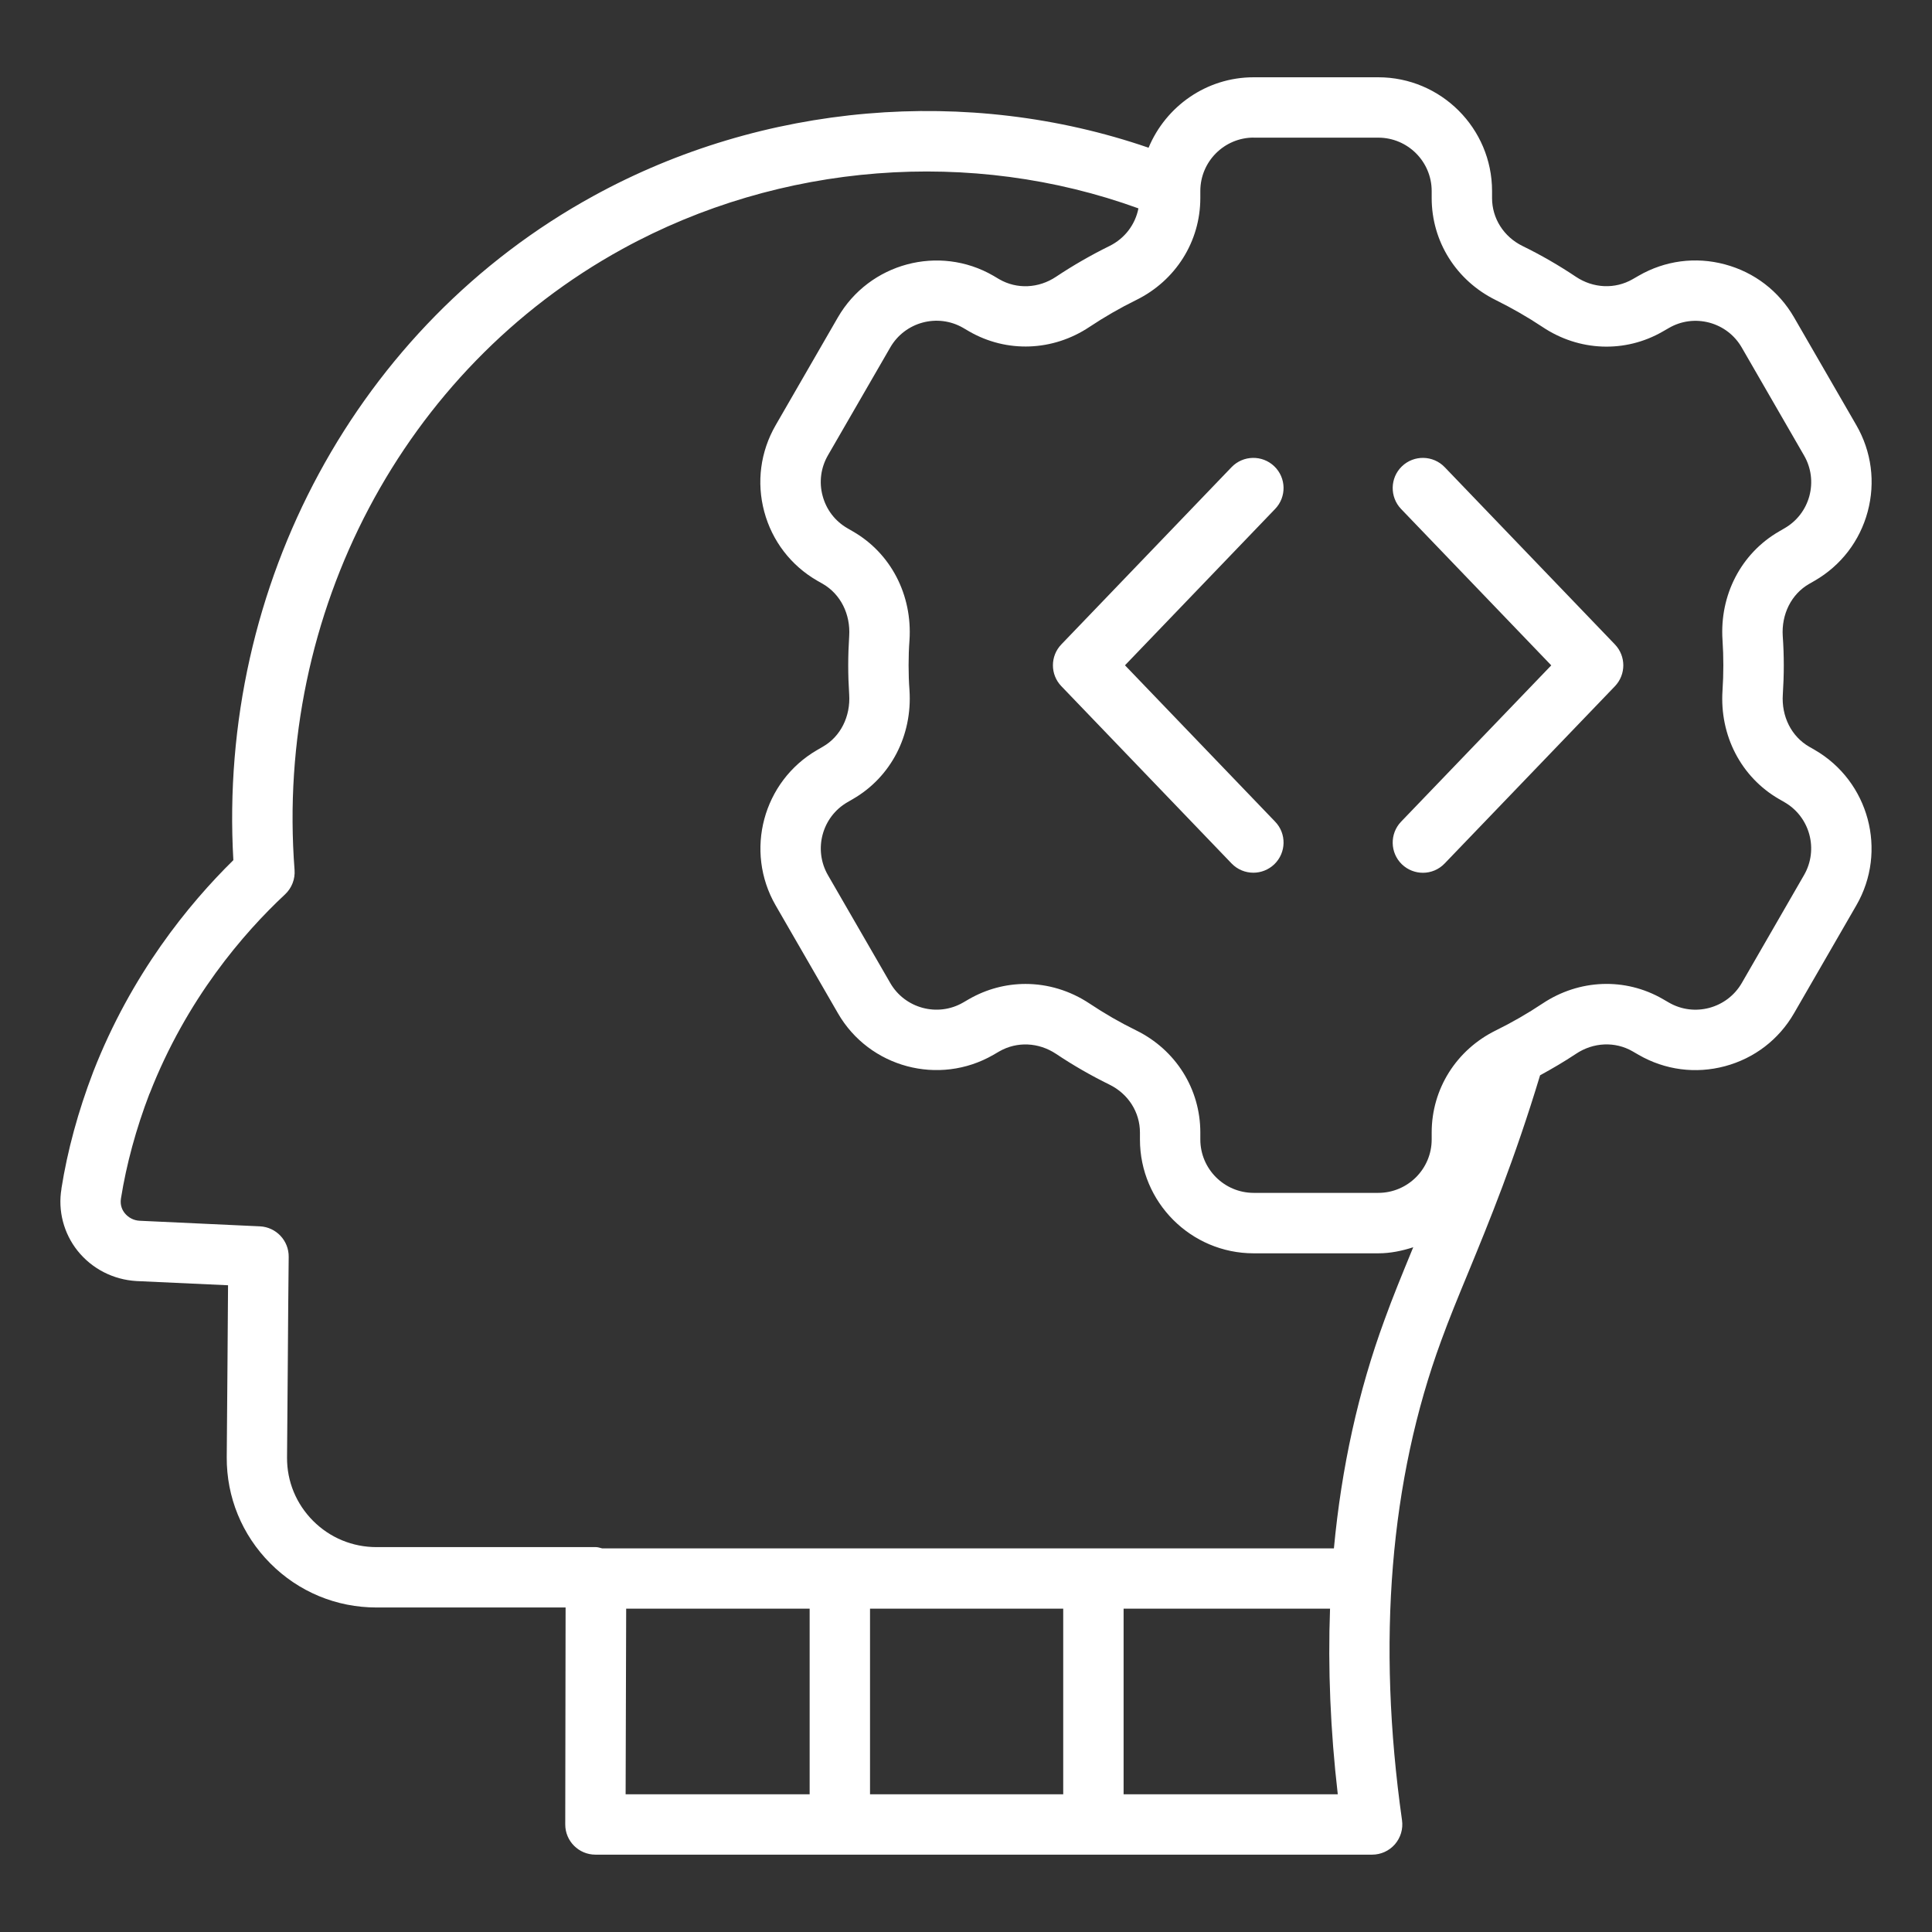
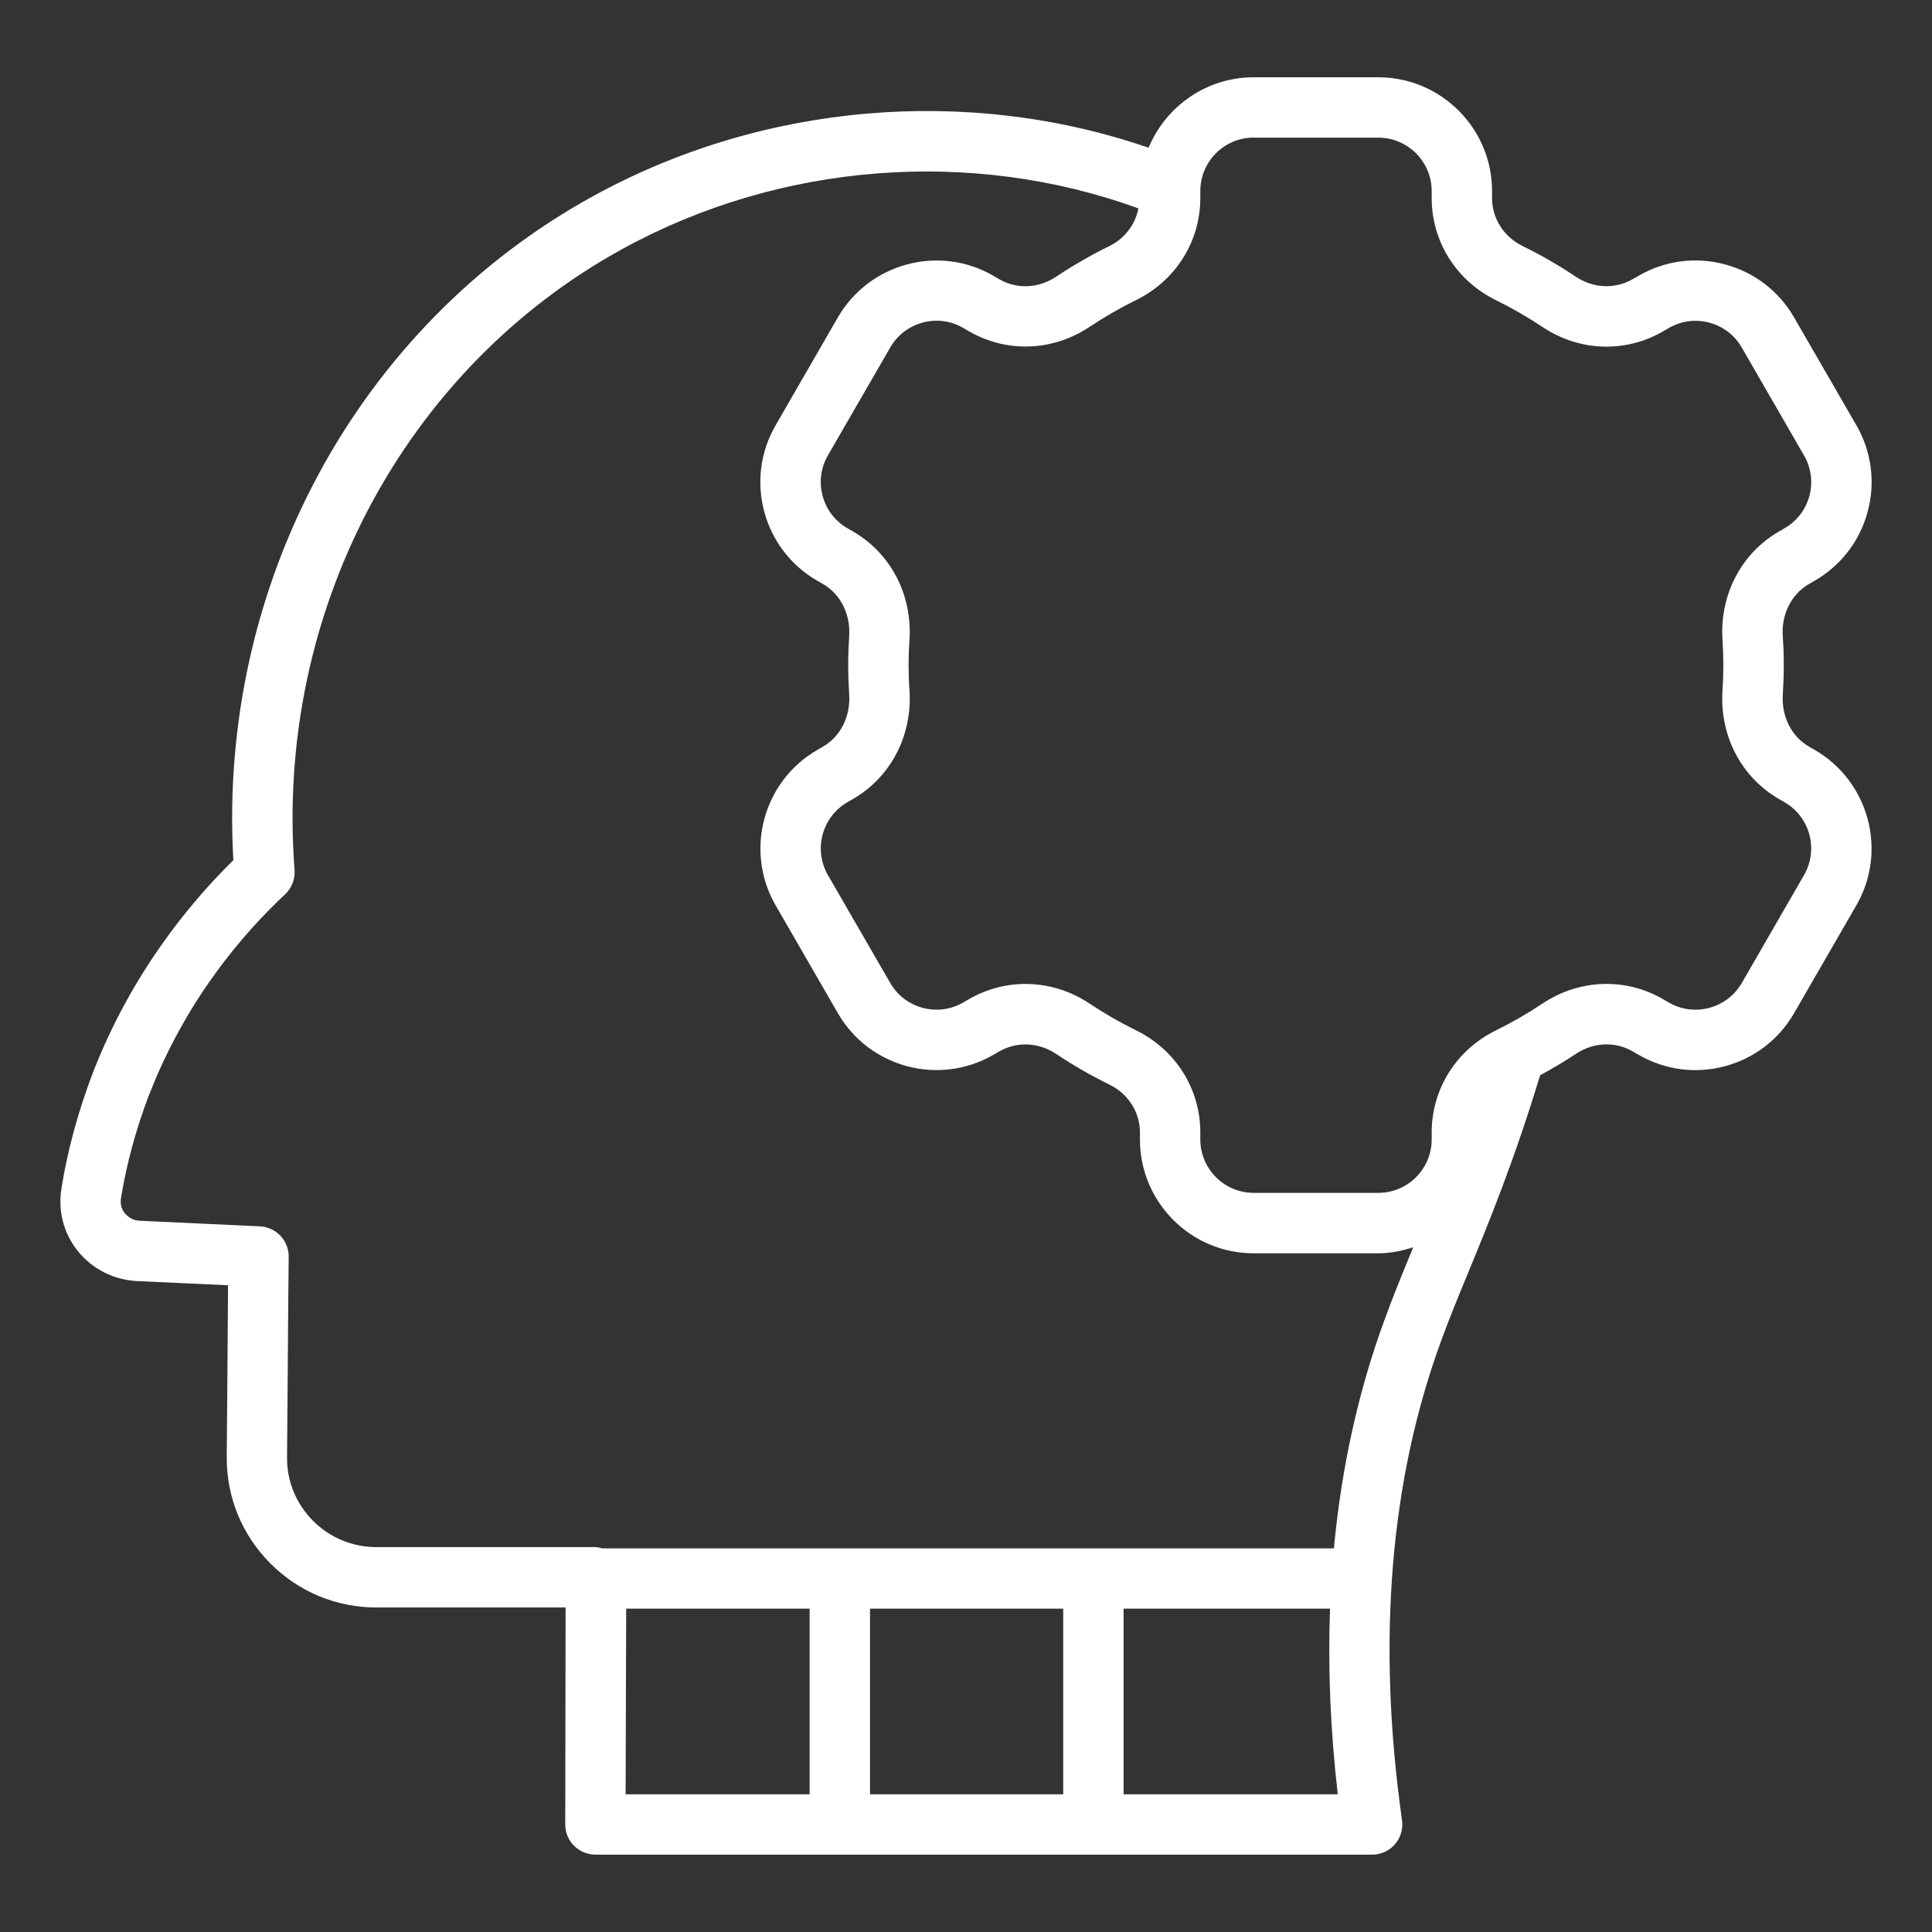
<svg xmlns="http://www.w3.org/2000/svg" width="28" height="28" viewBox="0 0 28 28" fill="none">
  <rect x="0" y="0" width="28" height="28" fill="#333333" stroke="none" />
  <path d="M0.891 17.228C0.837 17.546 0.923 17.875 1.125 18.128C1.333 18.388 1.642 18.547 1.979 18.566L3.305 18.627C3.302 18.966 3.299 19.354 3.297 19.754L3.286 21.119C3.283 21.699 3.507 22.245 3.917 22.657C4.327 23.07 4.875 23.297 5.457 23.297H8.197L8.192 26.442C8.192 26.683 8.388 26.879 8.63 26.879H19.886C20.013 26.879 20.133 26.824 20.216 26.729C20.299 26.633 20.337 26.506 20.319 26.38C19.953 23.79 20.144 21.451 20.888 19.427C21.001 19.116 21.133 18.795 21.279 18.442C21.58 17.711 21.951 16.806 22.32 15.584C22.497 15.487 22.672 15.385 22.84 15.273C23.093 15.104 23.408 15.091 23.661 15.237L23.749 15.288C24.131 15.508 24.575 15.566 25 15.452C25.425 15.338 25.781 15.066 26.001 14.684L26.904 13.12C27.358 12.334 27.087 11.323 26.3 10.868L26.22 10.822C25.963 10.674 25.816 10.383 25.838 10.063C25.847 9.924 25.852 9.783 25.852 9.642C25.852 9.501 25.847 9.36 25.837 9.221C25.816 8.901 25.962 8.61 26.22 8.462L26.3 8.416C26.681 8.196 26.954 7.84 27.068 7.415C27.182 6.989 27.124 6.545 26.904 6.163L26.001 4.6C25.781 4.218 25.425 3.946 25 3.832C24.574 3.717 24.13 3.776 23.749 3.996L23.662 4.046C23.407 4.193 23.092 4.18 22.839 4.011C22.593 3.846 22.333 3.696 22.065 3.565C21.793 3.431 21.624 3.165 21.624 2.871V2.769C21.624 1.86 20.884 1.12 19.975 1.12H18.169C17.483 1.12 16.895 1.543 16.646 2.141C14.029 1.24 11.058 1.49 8.599 2.841C5.184 4.714 3.153 8.476 3.382 12.466C2.733 13.104 1.903 14.119 1.351 15.534C1.132 16.106 0.977 16.677 0.89 17.227L0.891 17.228ZM9.075 23.314H11.734V26.004H9.067L9.075 23.314ZM15.409 23.314V26.004H12.609V23.314H15.409ZM16.284 26.004V23.314H19.276C19.244 24.179 19.281 25.076 19.388 26.004H16.284ZM18.17 1.995H19.975C20.402 1.995 20.749 2.342 20.749 2.769V2.871C20.749 3.501 21.106 4.068 21.68 4.35C21.912 4.465 22.139 4.595 22.354 4.738C22.885 5.094 23.554 5.119 24.099 4.804L24.186 4.754C24.365 4.65 24.573 4.623 24.773 4.676C24.973 4.73 25.14 4.858 25.243 5.037L26.145 6.6C26.249 6.779 26.276 6.988 26.223 7.188C26.169 7.387 26.041 7.554 25.861 7.657L25.782 7.703C25.234 8.02 24.92 8.623 24.964 9.278C24.972 9.398 24.976 9.519 24.976 9.642C24.976 9.764 24.972 9.885 24.964 10.005C24.92 10.66 25.234 11.263 25.782 11.58L25.862 11.626C26.232 11.839 26.359 12.313 26.145 12.683L25.243 14.247C25.029 14.616 24.555 14.743 24.187 14.53L24.099 14.479C23.554 14.164 22.886 14.19 22.354 14.545C22.139 14.688 21.912 14.819 21.68 14.933C21.106 15.215 20.749 15.782 20.749 16.413V16.514C20.749 16.941 20.402 17.288 19.975 17.288H18.17C17.743 17.288 17.396 16.941 17.396 16.514V16.413C17.396 15.782 17.04 15.215 16.466 14.933C16.233 14.819 16.006 14.688 15.792 14.545C15.508 14.356 15.185 14.26 14.863 14.26C14.581 14.26 14.3 14.333 14.045 14.479L13.959 14.529C13.591 14.743 13.115 14.616 12.902 14.246L11.999 12.683C11.786 12.313 11.913 11.839 12.282 11.626L12.363 11.579C12.911 11.262 13.224 10.659 13.181 10.004C13.172 9.884 13.168 9.763 13.168 9.641C13.168 9.519 13.172 9.398 13.181 9.278C13.224 8.623 12.911 8.019 12.363 7.703L12.282 7.656C12.103 7.553 11.975 7.386 11.922 7.186C11.868 6.987 11.896 6.778 11.999 6.599L12.902 5.036C13.115 4.666 13.589 4.538 13.959 4.752L14.046 4.803C14.591 5.117 15.26 5.092 15.791 4.737C16.006 4.594 16.233 4.463 16.465 4.349C17.039 4.067 17.396 3.5 17.396 2.869V2.768C17.396 2.341 17.743 1.994 18.17 1.994V1.995ZM2.168 15.85C2.703 14.478 3.531 13.522 4.131 12.962C4.228 12.871 4.279 12.741 4.269 12.608C3.982 8.882 5.847 5.35 9.021 3.608C11.309 2.352 14.08 2.141 16.499 3.02C16.453 3.252 16.304 3.455 16.078 3.566C15.812 3.697 15.551 3.847 15.305 4.011C15.052 4.18 14.737 4.194 14.482 4.047L14.396 3.996C13.609 3.541 12.598 3.813 12.143 4.6L11.241 6.163C11.021 6.545 10.962 6.989 11.076 7.415C11.19 7.84 11.463 8.196 11.844 8.416L11.925 8.462C12.182 8.611 12.328 8.901 12.307 9.221C12.298 9.36 12.293 9.501 12.293 9.642C12.293 9.784 12.298 9.925 12.307 10.064C12.328 10.383 12.182 10.675 11.925 10.822L11.844 10.869C11.057 11.324 10.787 12.334 11.241 13.121L12.144 14.685C12.598 15.472 13.609 15.742 14.396 15.288L14.482 15.238C14.738 15.091 15.052 15.105 15.306 15.274C15.551 15.438 15.812 15.588 16.079 15.719C16.352 15.853 16.521 16.119 16.521 16.414V16.515C16.521 17.424 17.26 18.164 18.169 18.164H19.975C20.153 18.164 20.321 18.128 20.482 18.076C20.478 18.087 20.473 18.098 20.468 18.109C20.318 18.475 20.181 18.807 20.066 19.127C19.686 20.16 19.442 21.267 19.332 22.44H8.726C8.697 22.434 8.669 22.422 8.639 22.422H5.457C5.109 22.422 4.782 22.287 4.536 22.04C4.292 21.794 4.158 21.469 4.16 21.125L4.171 19.761C4.175 19.183 4.179 18.631 4.184 18.216C4.187 17.98 4.002 17.784 3.766 17.773L2.023 17.692C1.939 17.688 1.86 17.647 1.808 17.582C1.774 17.54 1.737 17.469 1.753 17.369C1.832 16.874 1.971 16.361 2.167 15.849L2.168 15.85Z" fill="white" />
-   <path d="M20.318 12.527C20.403 12.608 20.512 12.649 20.622 12.649C20.737 12.649 20.851 12.604 20.937 12.514L23.404 9.946C23.567 9.776 23.567 9.509 23.404 9.339L20.937 6.77C20.769 6.596 20.492 6.591 20.318 6.758C20.144 6.925 20.139 7.203 20.306 7.377L22.482 9.643L20.306 11.908C20.139 12.082 20.144 12.359 20.318 12.527Z" fill="white" />
-   <path d="M15.382 9.945L17.849 12.514C17.935 12.603 18.049 12.648 18.165 12.648C18.274 12.648 18.383 12.607 18.468 12.526C18.642 12.358 18.648 12.082 18.48 11.908L16.304 9.642L18.48 7.376C18.648 7.202 18.642 6.925 18.468 6.758C18.294 6.591 18.017 6.596 17.849 6.77L15.382 9.339C15.219 9.508 15.219 9.776 15.382 9.945Z" fill="white" />
</svg>